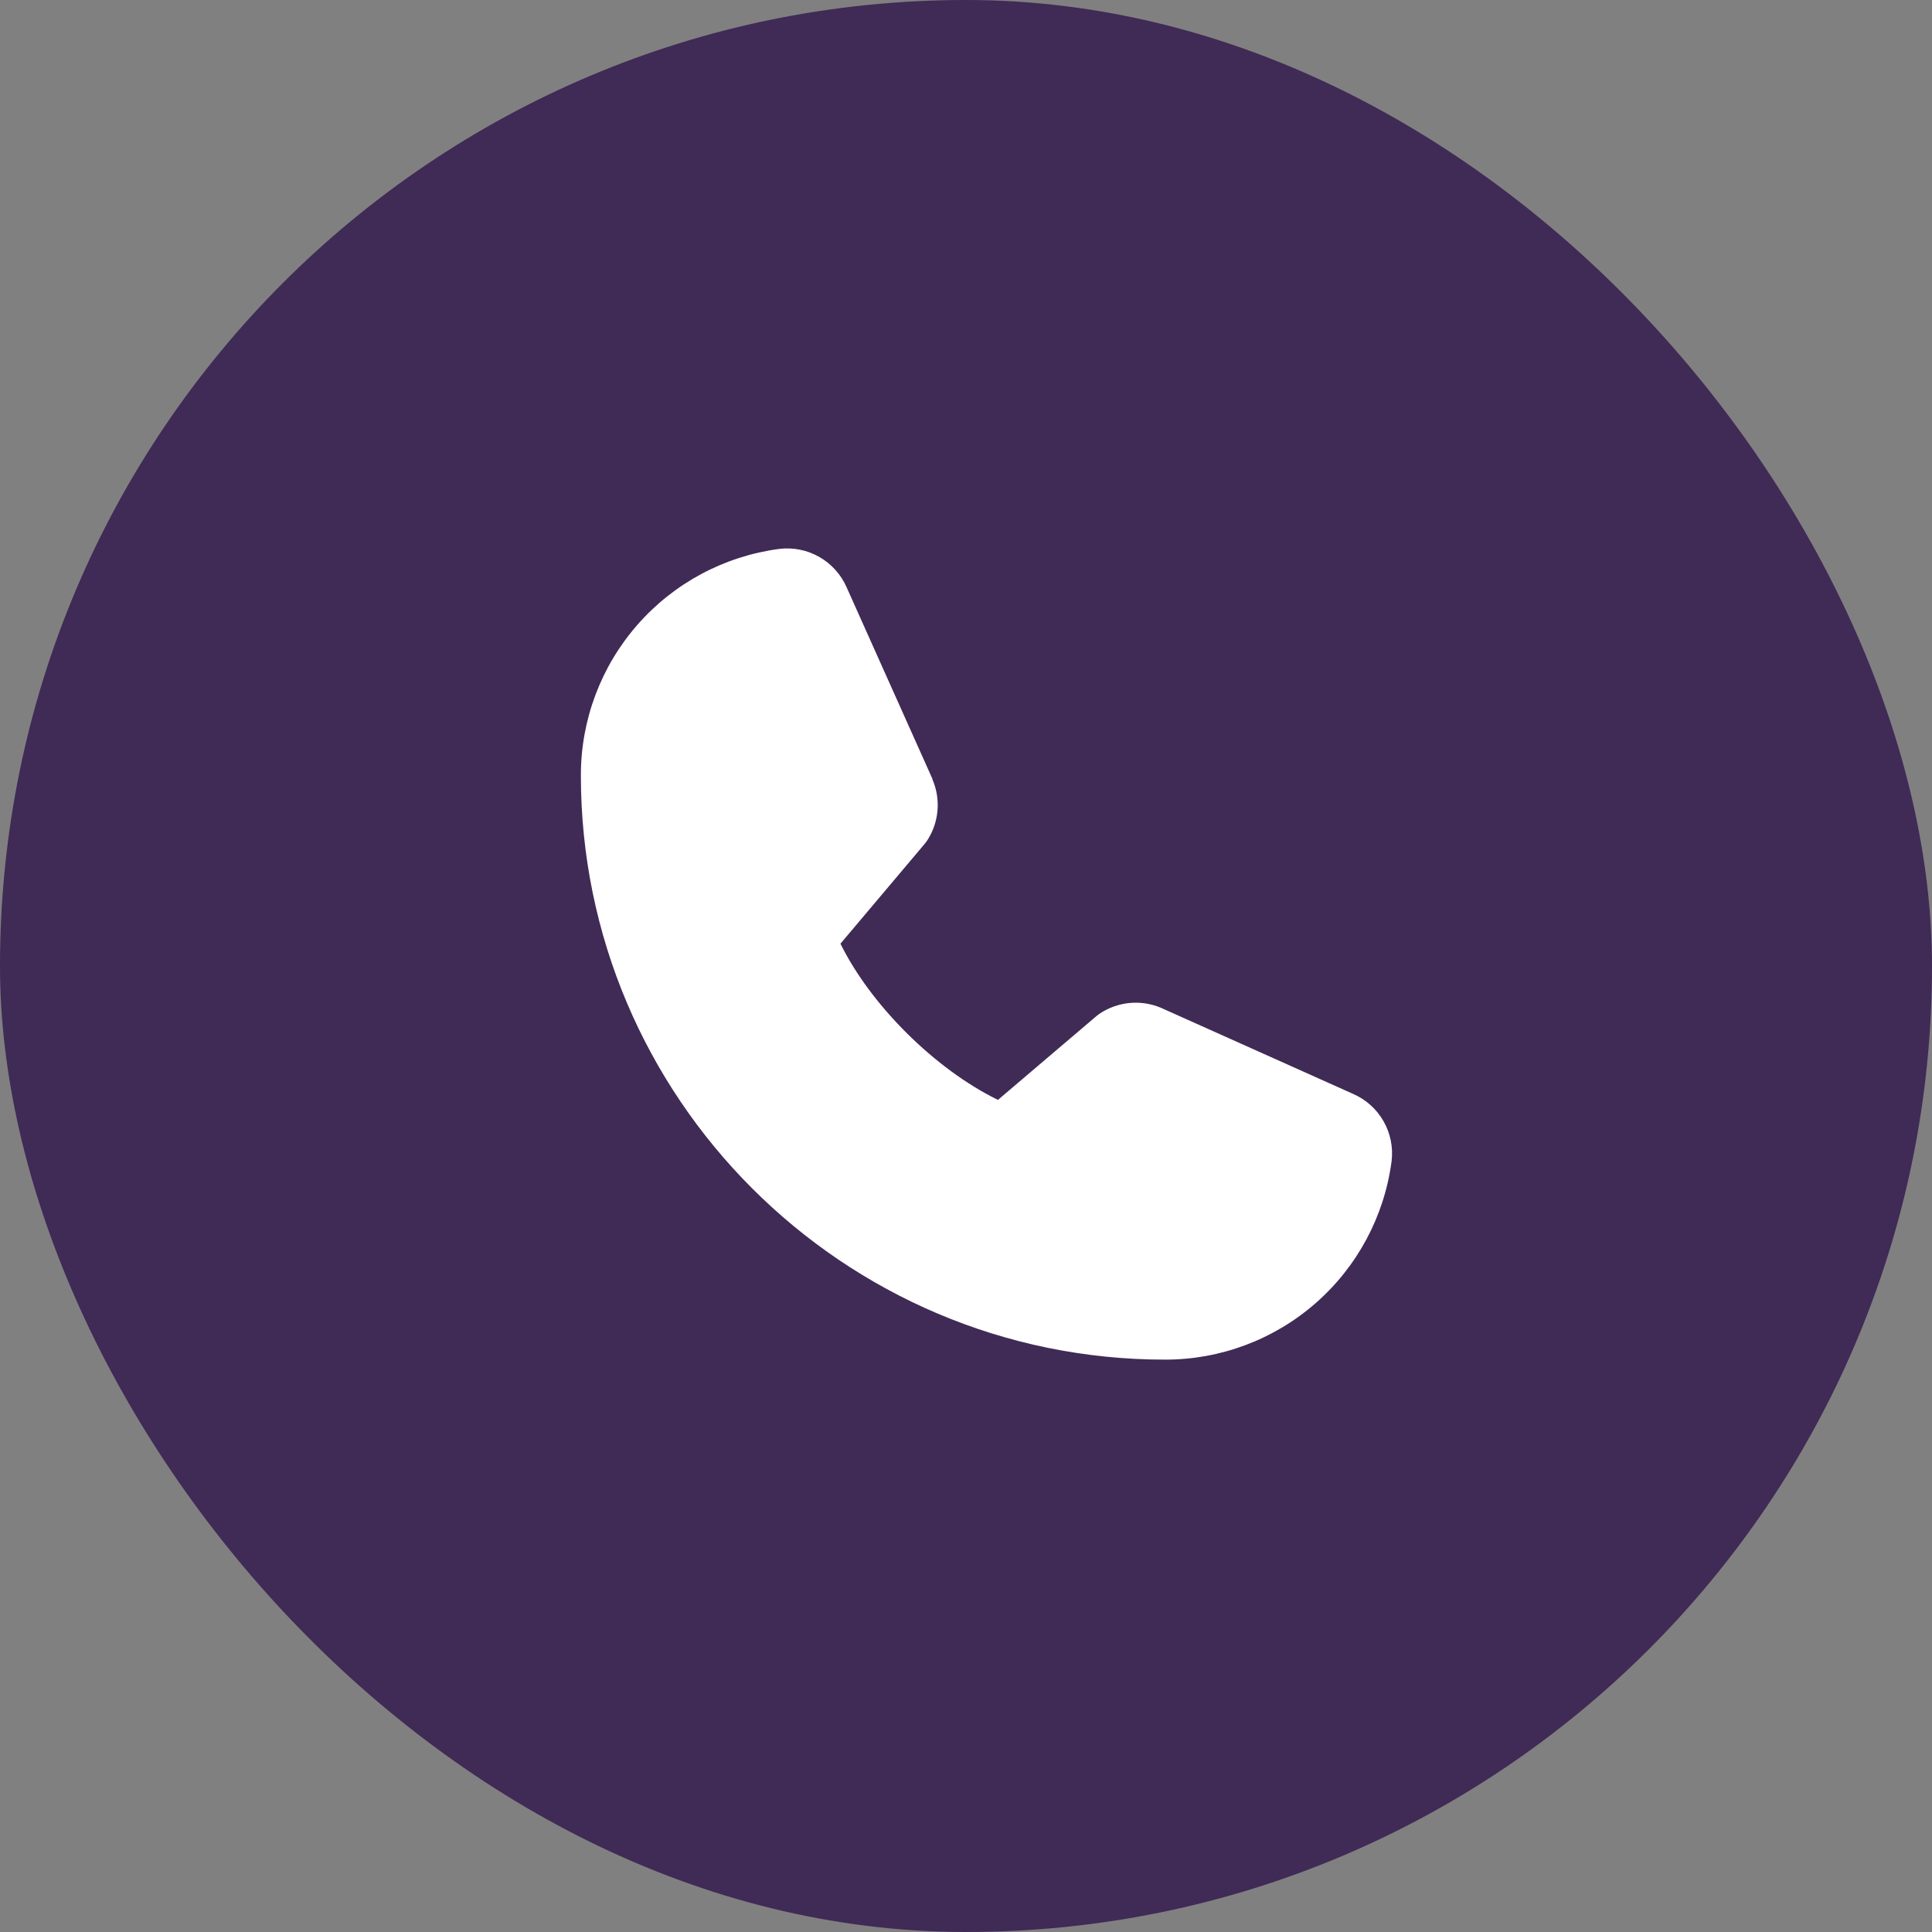
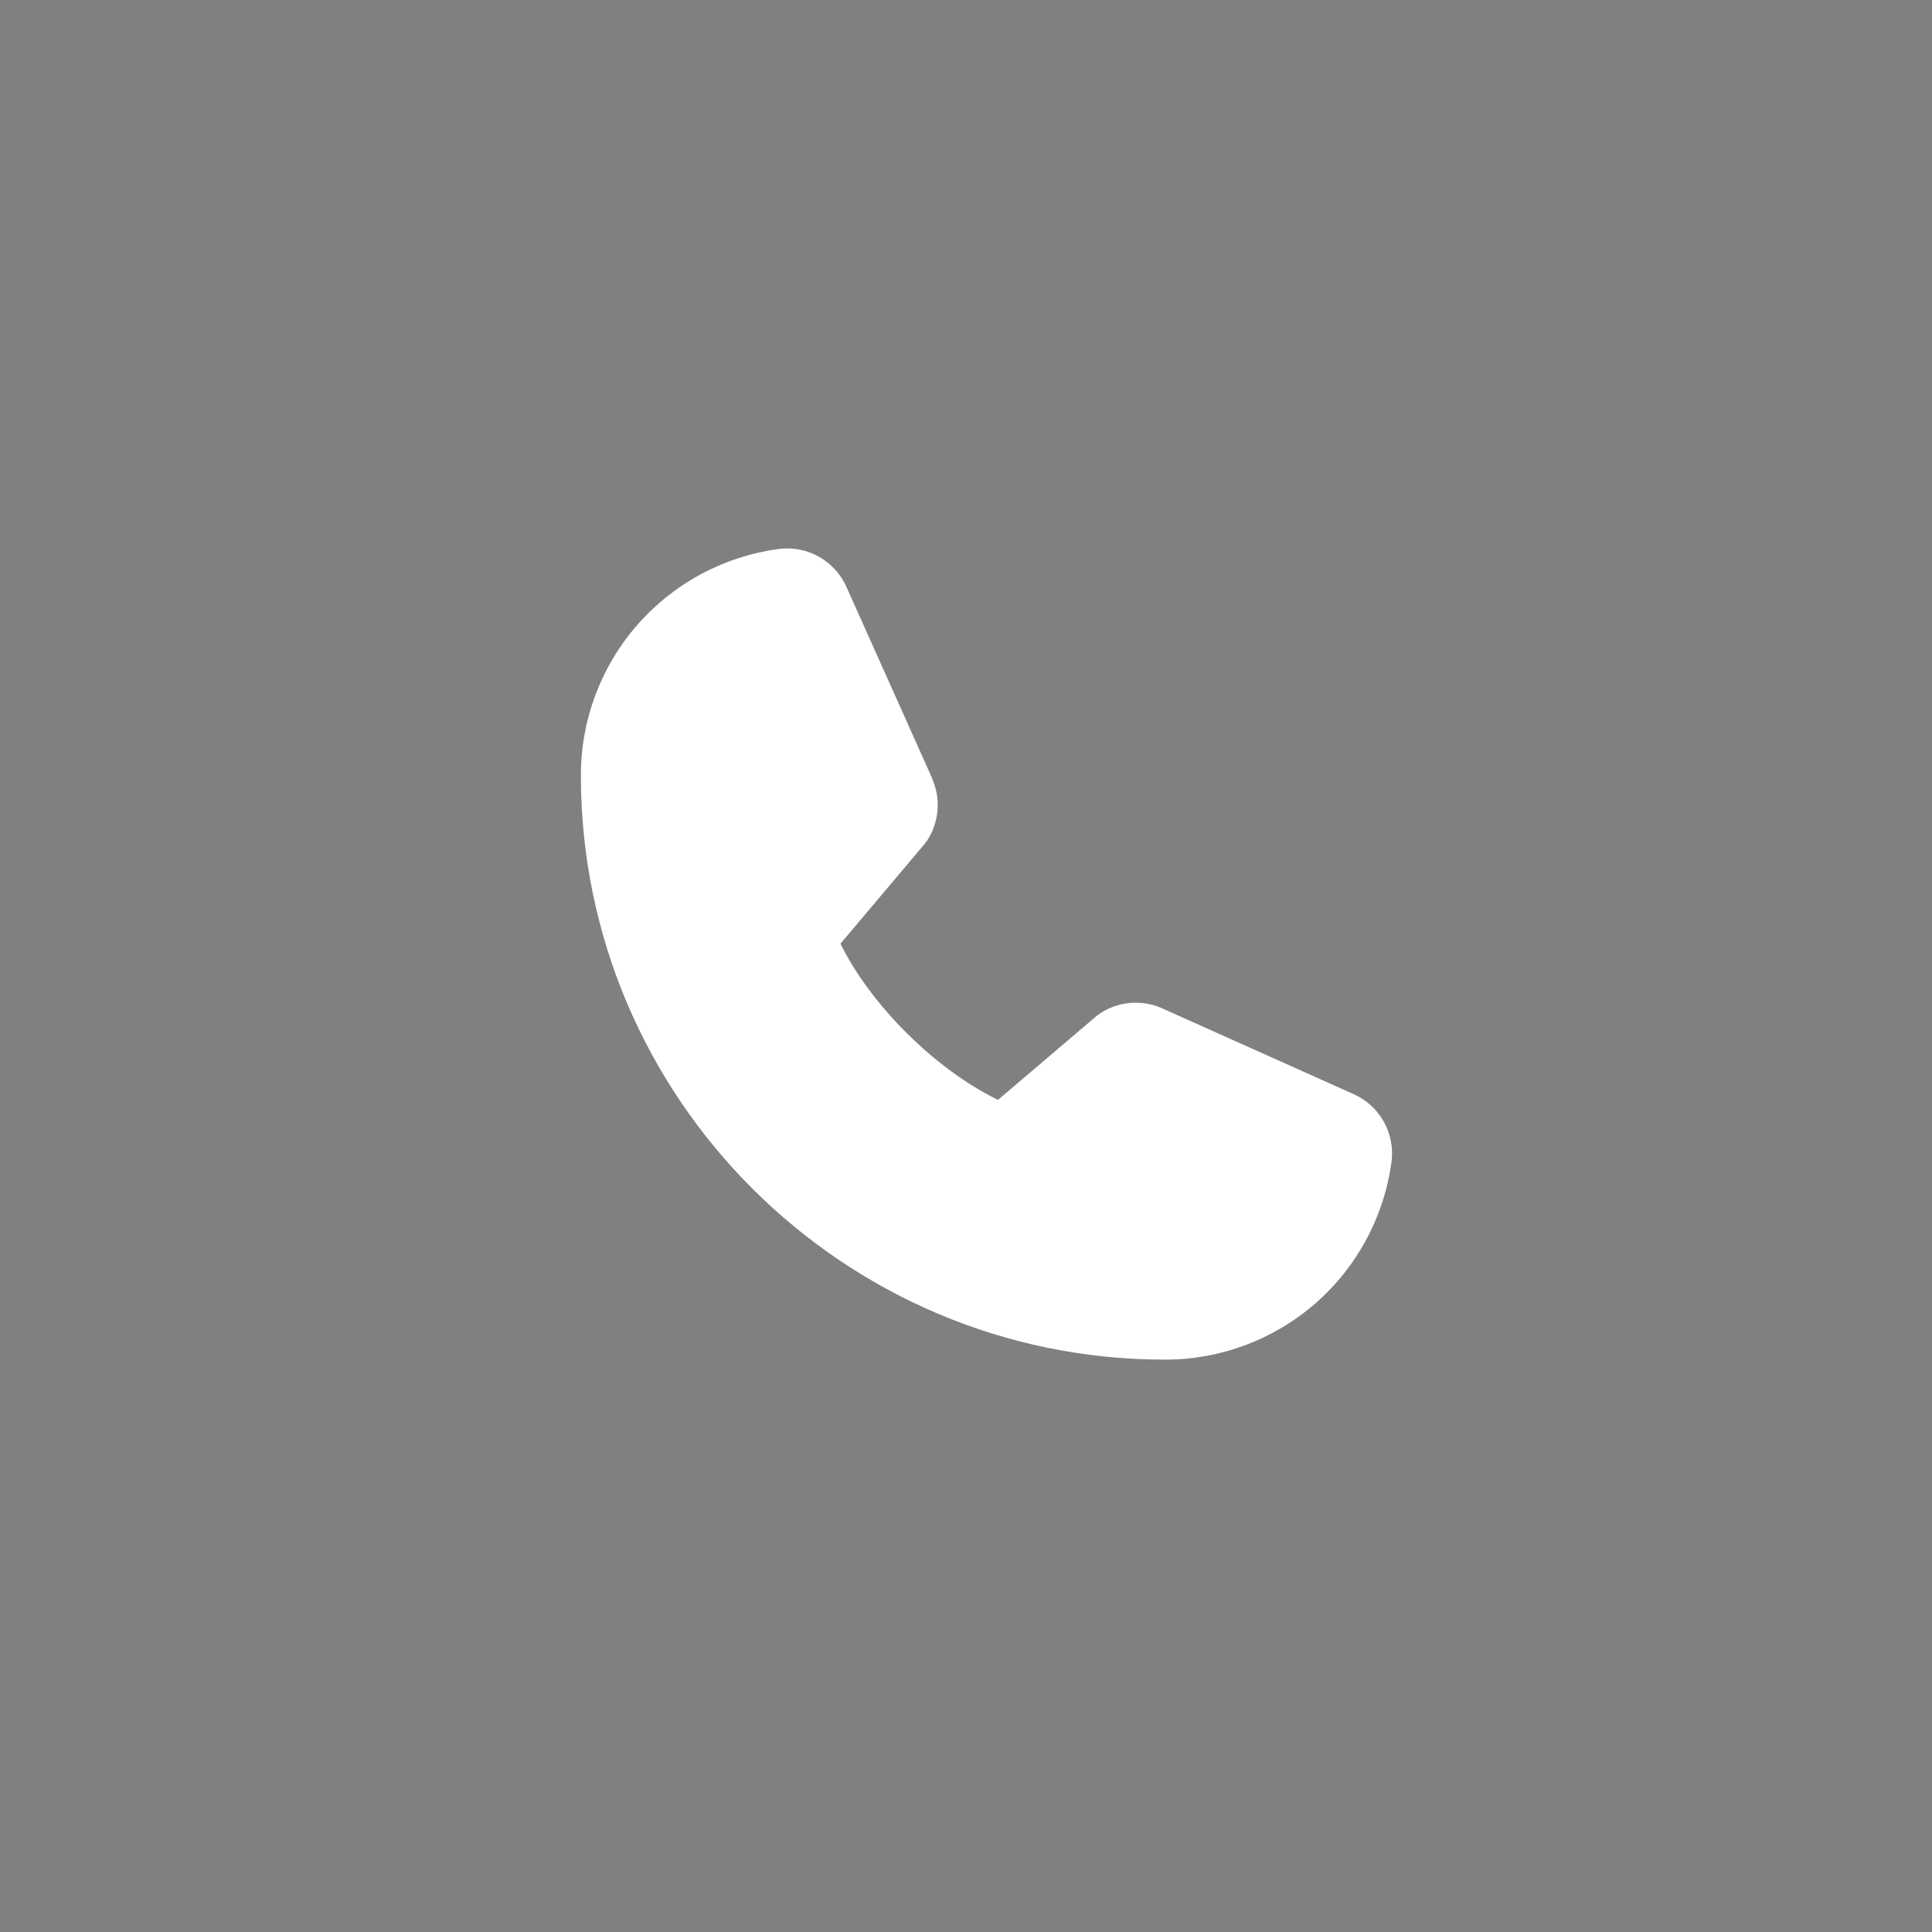
<svg xmlns="http://www.w3.org/2000/svg" width="227" height="227" viewBox="0 0 227 227" fill="none">
  <rect x="0" y="0" width="227" height="227" fill="#808080" stroke="none" />
-   <rect width="227" height="227" rx="113.5" fill="#402A56" />
  <path d="M163.505 136.436C162.656 142.893 159.484 148.821 154.584 153.111C149.683 157.401 143.388 159.761 136.875 159.749C99.036 159.749 68.25 128.963 68.25 91.124C68.238 84.611 70.598 78.316 74.888 73.415C79.178 68.515 85.106 65.344 91.564 64.494C93.196 64.294 94.85 64.628 96.278 65.446C97.705 66.264 98.83 67.521 99.484 69.031L109.549 91.501V91.558C110.05 92.713 110.257 93.975 110.151 95.23C110.045 96.484 109.631 97.694 108.944 98.749C108.858 98.878 108.767 98.997 108.672 99.116L98.75 110.878C102.319 118.131 109.906 125.651 117.255 129.23L128.854 119.36C128.968 119.265 129.088 119.176 129.212 119.093C130.267 118.39 131.48 117.961 132.742 117.844C134.004 117.728 135.276 117.928 136.441 118.426L136.503 118.455L158.954 128.515C160.466 129.167 161.727 130.291 162.547 131.718C163.367 133.146 163.704 134.801 163.505 136.436Z" fill="white" />
</svg>